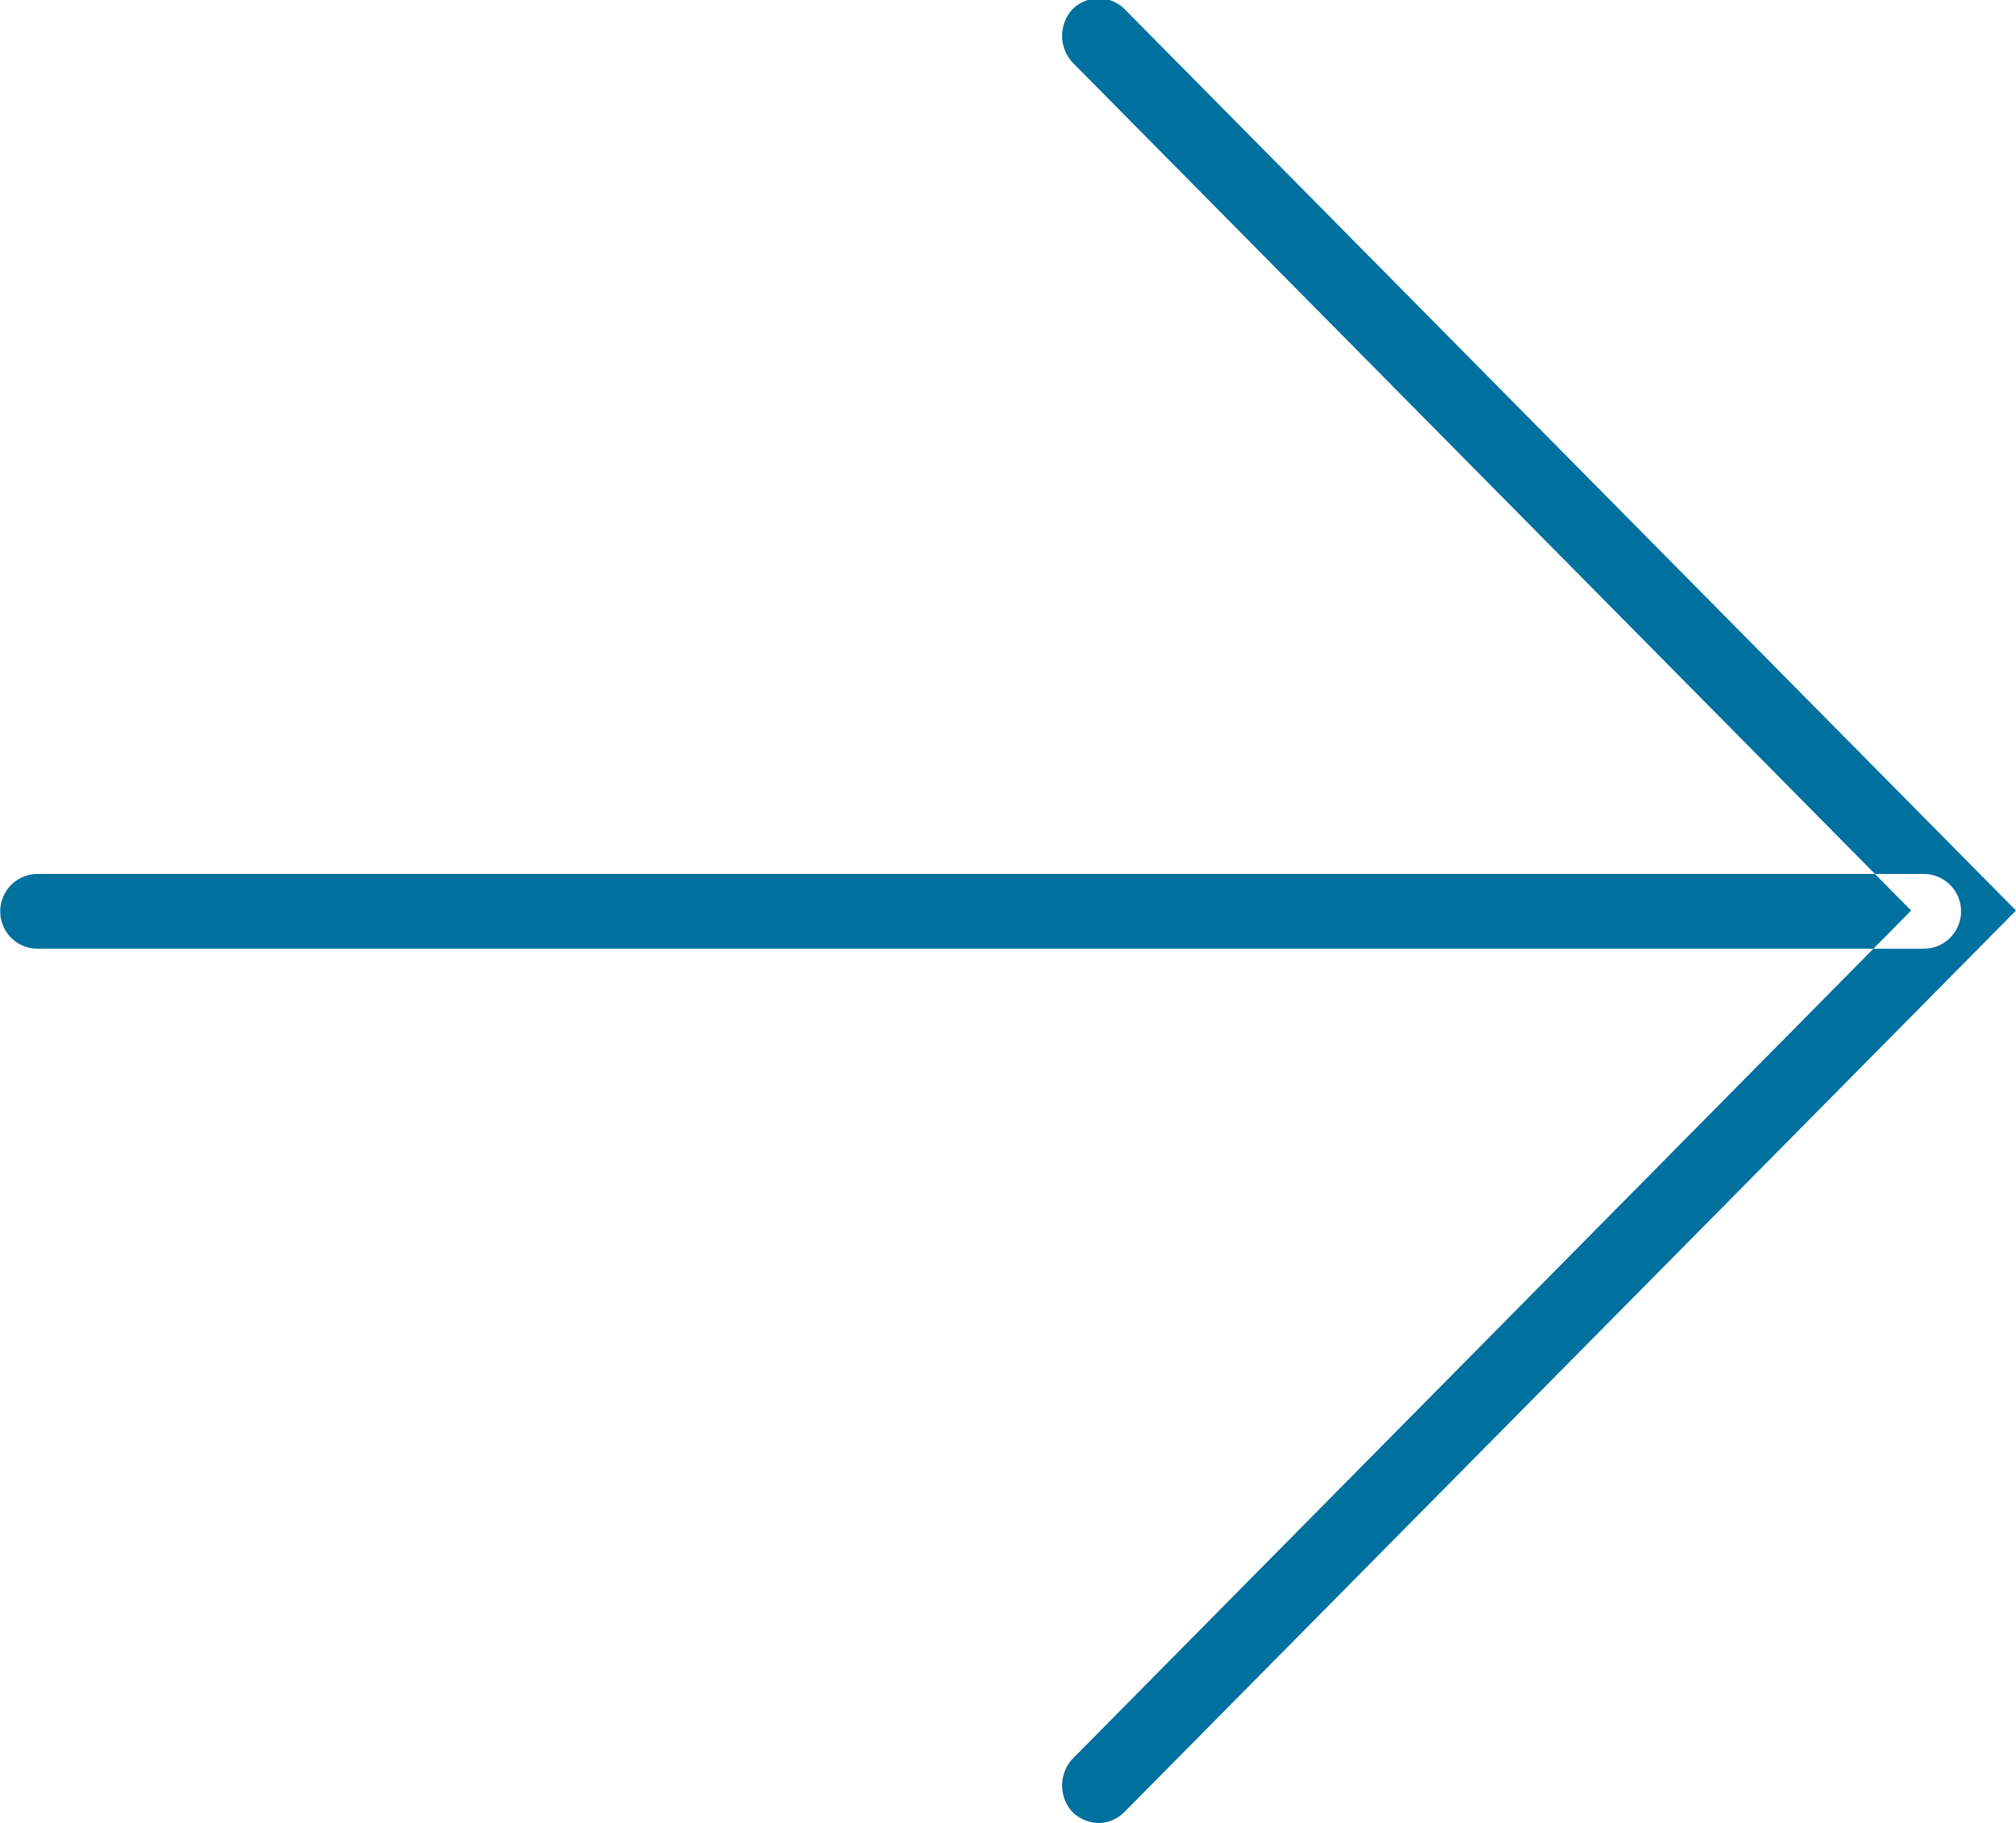
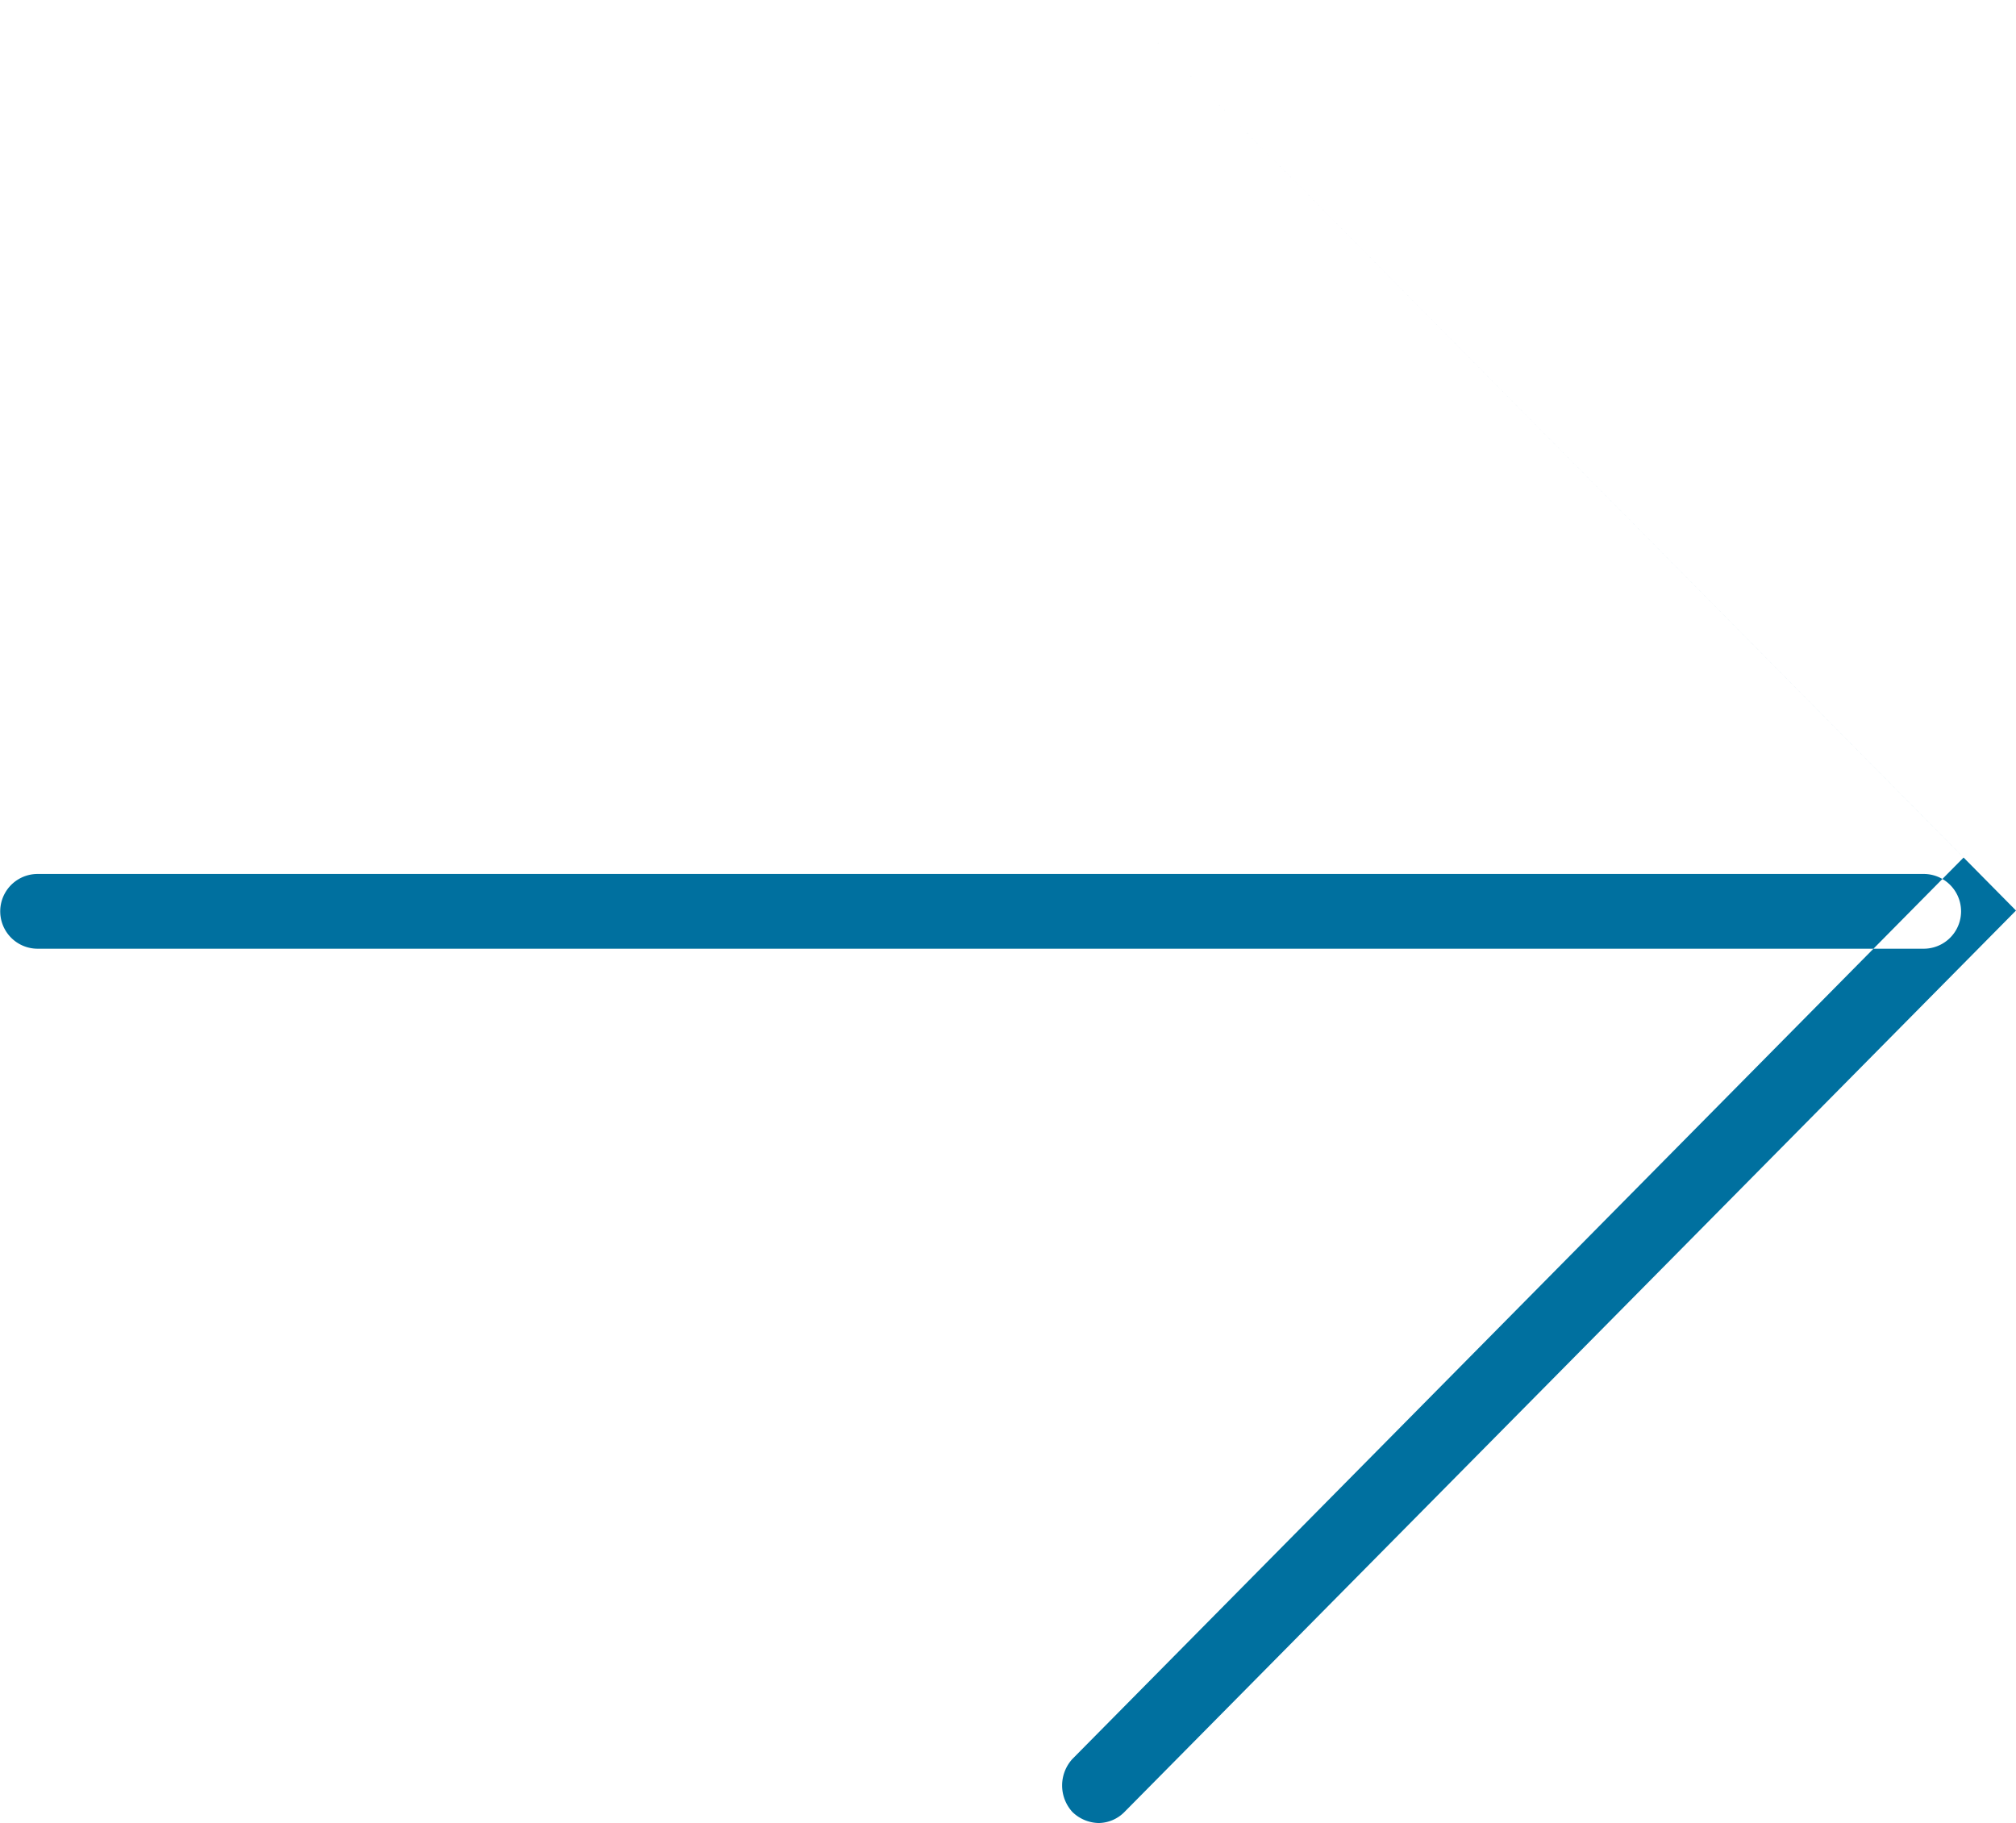
<svg xmlns="http://www.w3.org/2000/svg" width="17.69" height="16" viewBox="0 0 17.69 16">
  <defs>
    <style>
      .cls-1 {
        fill: #00709f;
        fill-rule: evenodd;
      }
    </style>
  </defs>
-   <path id="Vorm_3" data-name="Vorm 3" class="cls-1" d="M1863.7,367.562a0.323,0.323,0,0,0,.23-0.1l7.82-7.908-7.82-7.909a0.324,0.324,0,0,0-.46,0,0.345,0.345,0,0,0,0,.465l7.36,7.444L1863.47,367a0.345,0.345,0,0,0,0,.465A0.34,0.34,0,0,0,1863.7,367.562Zm-9.31-7.673h16.55a0.328,0.328,0,1,0,0-.656h-16.55A0.328,0.328,0,1,0,1854.39,359.889Z" transform="translate(-1854.06 -351.563)" />
+   <path id="Vorm_3" data-name="Vorm 3" class="cls-1" d="M1863.7,367.562a0.323,0.323,0,0,0,.23-0.1l7.82-7.908-7.82-7.909l7.36,7.444L1863.47,367a0.345,0.345,0,0,0,0,.465A0.34,0.34,0,0,0,1863.7,367.562Zm-9.31-7.673h16.55a0.328,0.328,0,1,0,0-.656h-16.55A0.328,0.328,0,1,0,1854.39,359.889Z" transform="translate(-1854.06 -351.563)" />
</svg>